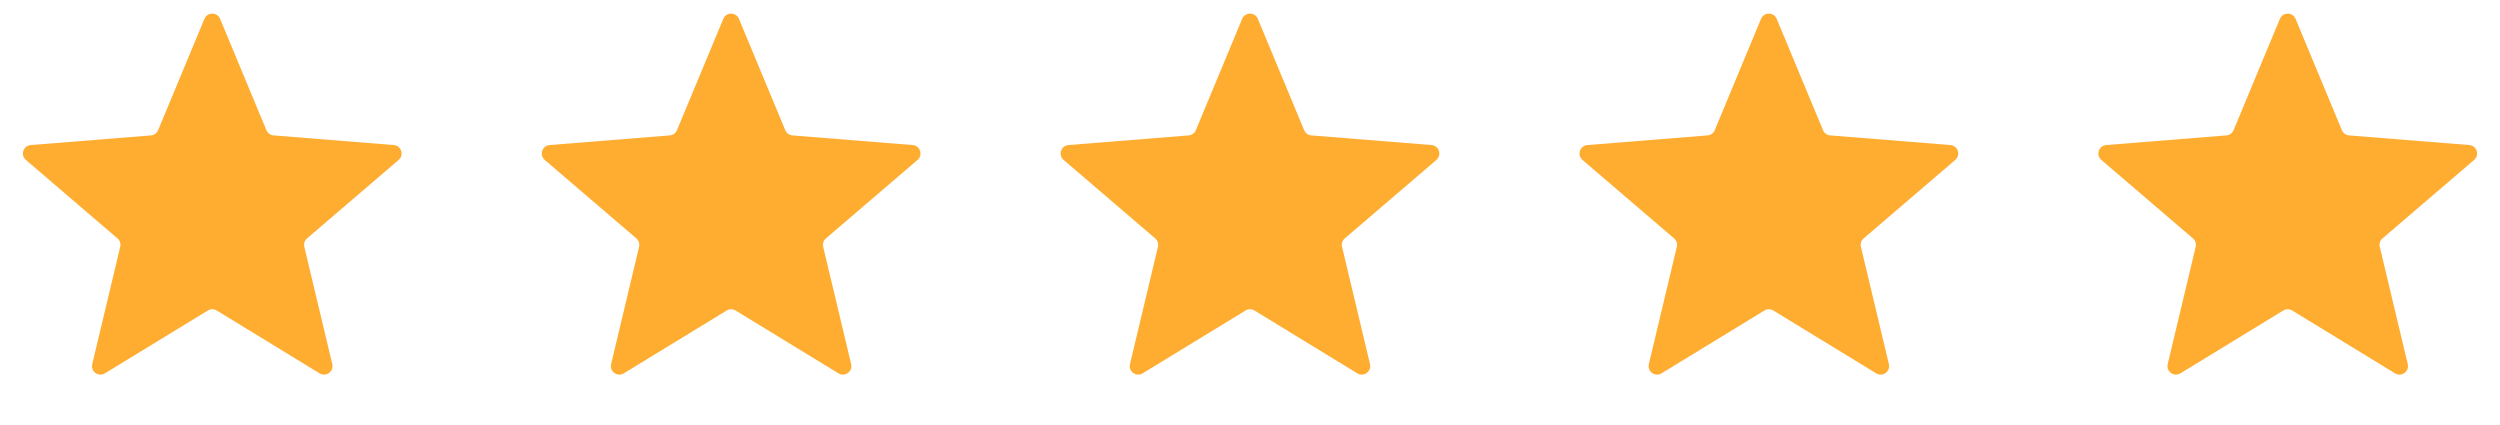
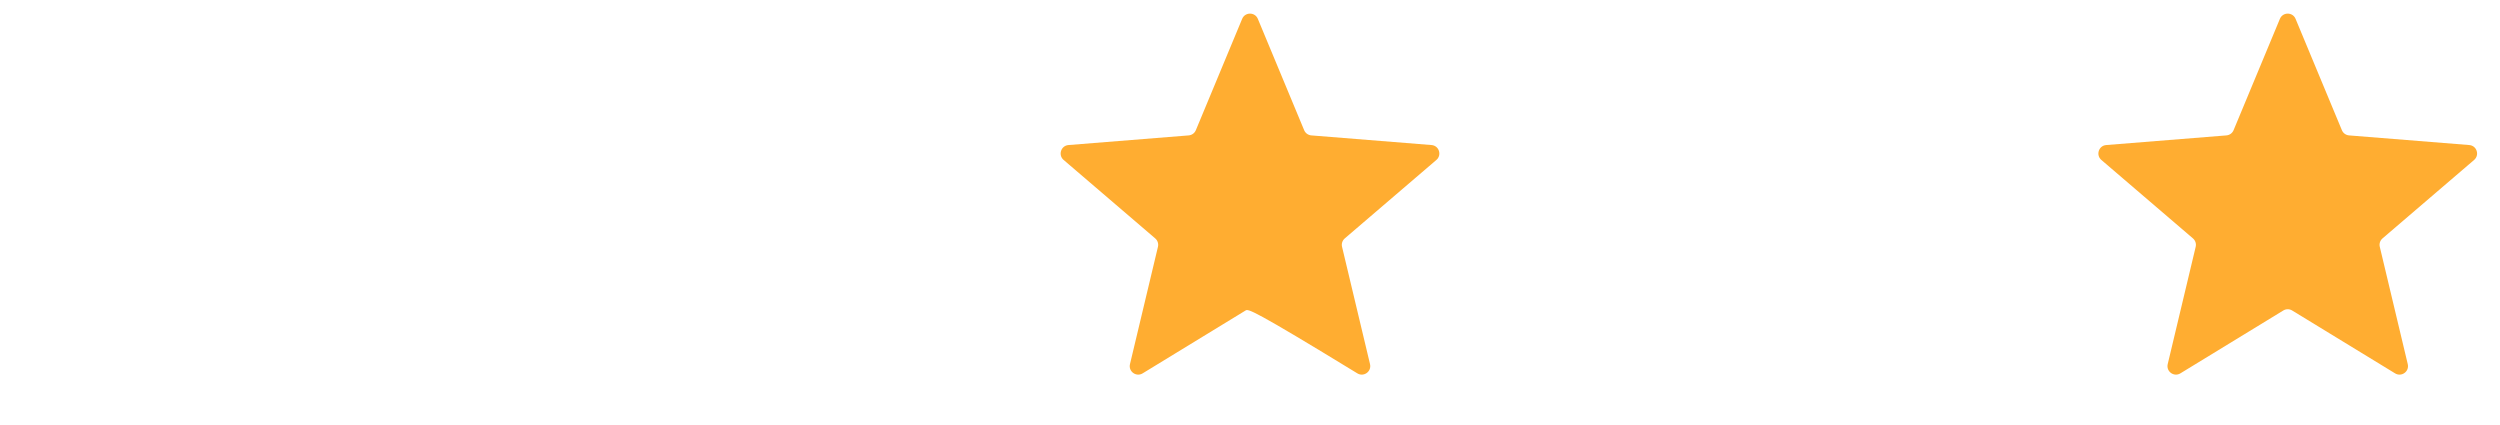
<svg xmlns="http://www.w3.org/2000/svg" width="106" height="18" viewBox="0 0 106 18" fill="none">
  <g id="score5">
    <g id="Star 2">
-       <path id="Star 2_2" d="M8.668 0.799C8.791 0.504 9.209 0.504 9.332 0.799L11.296 5.52C11.348 5.645 11.465 5.73 11.6 5.741L16.697 6.15C17.016 6.175 17.145 6.574 16.902 6.782L13.019 10.108C12.916 10.196 12.871 10.334 12.903 10.465L14.089 15.439C14.164 15.751 13.825 15.997 13.551 15.83L9.188 13.165C9.072 13.094 8.928 13.094 8.812 13.165L4.449 15.83C4.175 15.997 3.836 15.751 3.911 15.439L5.097 10.465C5.129 10.334 5.084 10.196 4.981 10.108L1.098 6.782C0.855 6.574 0.984 6.175 1.303 6.15L6.4 5.741C6.535 5.73 6.652 5.645 6.704 5.52L8.668 0.799Z" fill="#FFAD31" />
-     </g>
+       </g>
    <g id="Star 13">
-       <path id="Star 2_3" d="M30.668 0.799C30.791 0.504 31.209 0.504 31.332 0.799L33.296 5.52C33.348 5.645 33.465 5.73 33.6 5.741L38.697 6.15C39.016 6.175 39.145 6.574 38.902 6.782L35.019 10.108C34.916 10.196 34.871 10.334 34.903 10.465L36.089 15.439C36.163 15.751 35.825 15.997 35.551 15.83L31.188 13.165C31.072 13.094 30.928 13.094 30.812 13.165L26.449 15.83C26.175 15.997 25.837 15.751 25.911 15.439L27.097 10.465C27.128 10.334 27.084 10.196 26.981 10.108L23.098 6.782C22.855 6.574 22.984 6.175 23.303 6.15L28.4 5.741C28.535 5.73 28.652 5.645 28.704 5.52L30.668 0.799Z" fill="#FFAD31" />
-     </g>
+       </g>
    <g id="Star 12">
-       <path id="Star 2_4" d="M52.668 0.799C52.791 0.504 53.209 0.504 53.332 0.799L55.296 5.52C55.348 5.645 55.465 5.73 55.6 5.741L60.697 6.15C61.016 6.175 61.145 6.574 60.902 6.782L57.019 10.108C56.916 10.196 56.871 10.334 56.903 10.465L58.089 15.439C58.163 15.751 57.825 15.997 57.551 15.83L53.188 13.165C53.072 13.094 52.928 13.094 52.812 13.165L48.449 15.83C48.175 15.997 47.837 15.751 47.911 15.439L49.097 10.465C49.129 10.334 49.084 10.196 48.981 10.108L45.098 6.782C44.855 6.574 44.984 6.175 45.303 6.15L50.4 5.741C50.535 5.73 50.652 5.645 50.704 5.52L52.668 0.799Z" fill="#FFAD31" />
+       <path id="Star 2_4" d="M52.668 0.799C52.791 0.504 53.209 0.504 53.332 0.799L55.296 5.52C55.348 5.645 55.465 5.73 55.6 5.741L60.697 6.15C61.016 6.175 61.145 6.574 60.902 6.782L57.019 10.108C56.916 10.196 56.871 10.334 56.903 10.465L58.089 15.439C58.163 15.751 57.825 15.997 57.551 15.83C53.072 13.094 52.928 13.094 52.812 13.165L48.449 15.83C48.175 15.997 47.837 15.751 47.911 15.439L49.097 10.465C49.129 10.334 49.084 10.196 48.981 10.108L45.098 6.782C44.855 6.574 44.984 6.175 45.303 6.15L50.4 5.741C50.535 5.73 50.652 5.645 50.704 5.52L52.668 0.799Z" fill="#FFAD31" />
    </g>
    <g id="Star 14">
-       <path id="Star 2_5" d="M74.668 0.799C74.791 0.504 75.209 0.504 75.332 0.799L77.296 5.52C77.348 5.645 77.465 5.73 77.6 5.741L82.697 6.15C83.016 6.175 83.145 6.574 82.902 6.782L79.019 10.108C78.916 10.196 78.871 10.334 78.903 10.465L80.089 15.439C80.163 15.751 79.825 15.997 79.551 15.83L75.188 13.165C75.072 13.094 74.928 13.094 74.812 13.165L70.449 15.83C70.175 15.997 69.837 15.751 69.911 15.439L71.097 10.465C71.129 10.334 71.084 10.196 70.981 10.108L67.098 6.782C66.855 6.574 66.984 6.175 67.303 6.15L72.4 5.741C72.535 5.73 72.652 5.645 72.704 5.52L74.668 0.799Z" fill="#FFAD31" />
-     </g>
+       </g>
    <g id="Star 11">
      <path id="Star 2_6" d="M96.668 0.799C96.791 0.504 97.209 0.504 97.332 0.799L99.296 5.52C99.348 5.645 99.465 5.73 99.6 5.741L104.697 6.15C105.016 6.175 105.145 6.574 104.902 6.782L101.019 10.108C100.916 10.196 100.871 10.334 100.903 10.465L102.089 15.439C102.164 15.751 101.825 15.997 101.551 15.83L97.188 13.165C97.072 13.094 96.928 13.094 96.812 13.165L92.449 15.83C92.175 15.997 91.837 15.751 91.911 15.439L93.097 10.465C93.129 10.334 93.084 10.196 92.981 10.108L89.098 6.782C88.855 6.574 88.984 6.175 89.303 6.15L94.4 5.741C94.535 5.73 94.652 5.645 94.704 5.52L96.668 0.799Z" fill="#FFAD31" />
    </g>
  </g>
</svg>